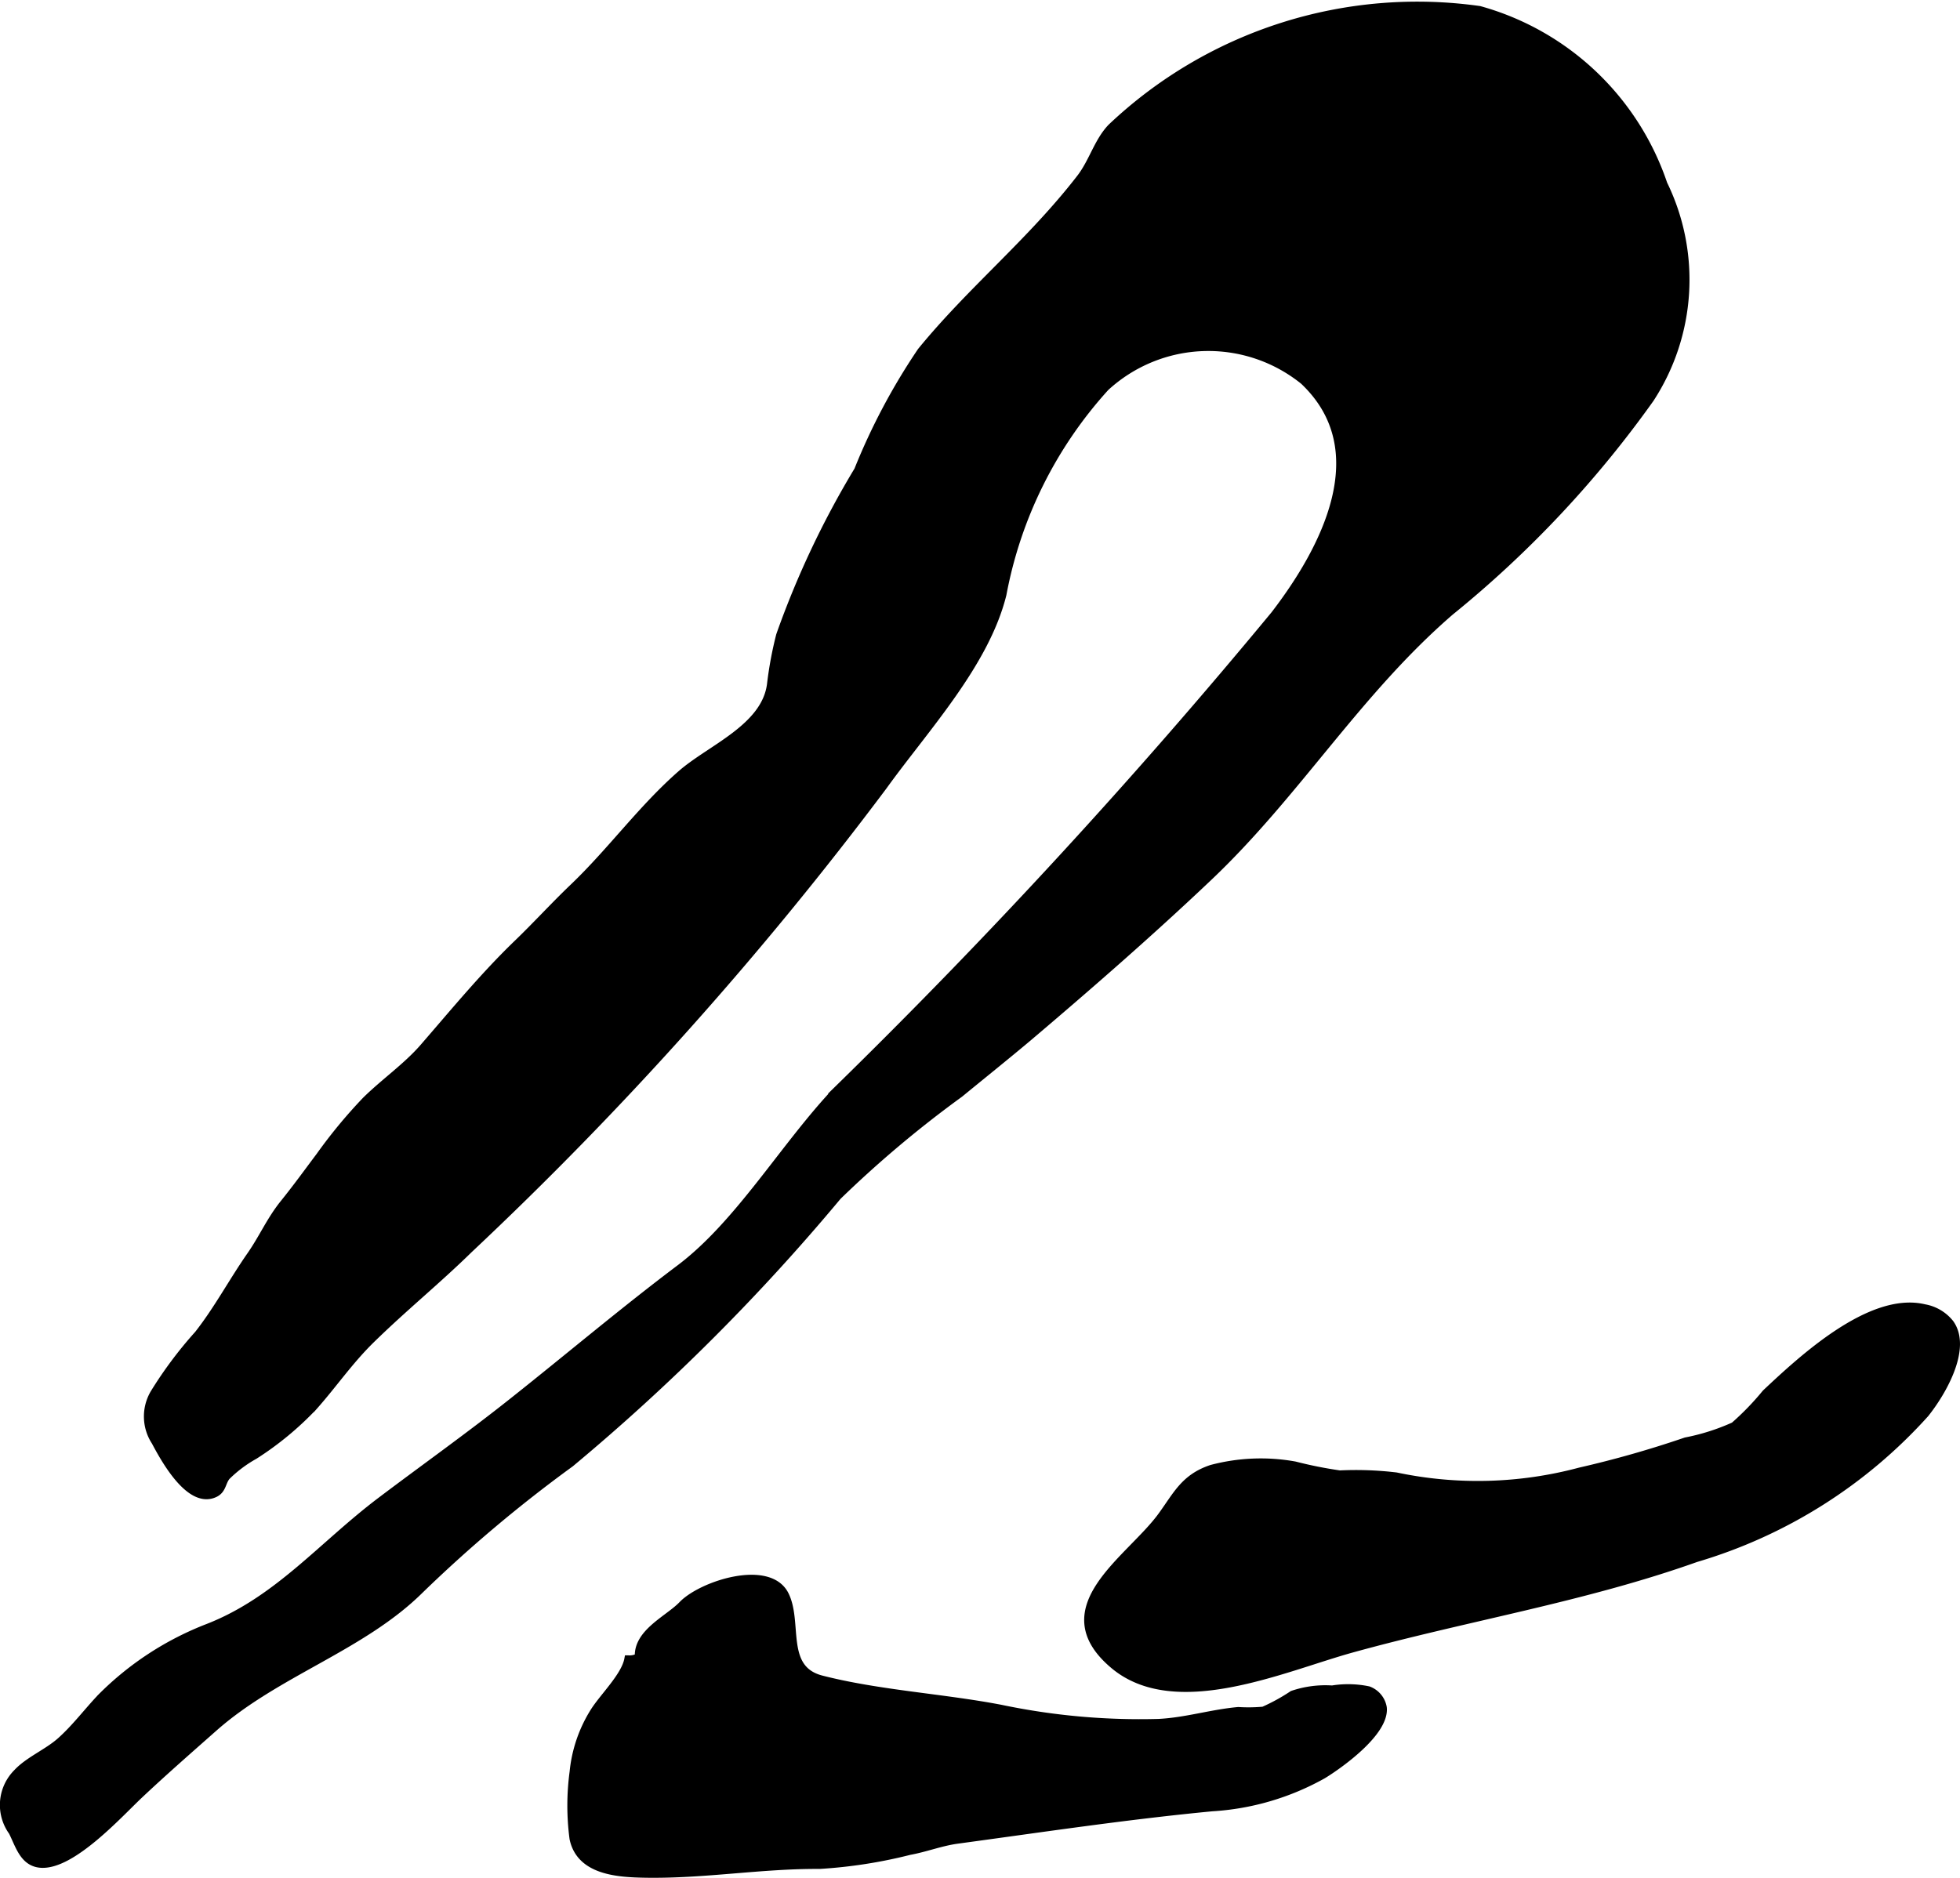
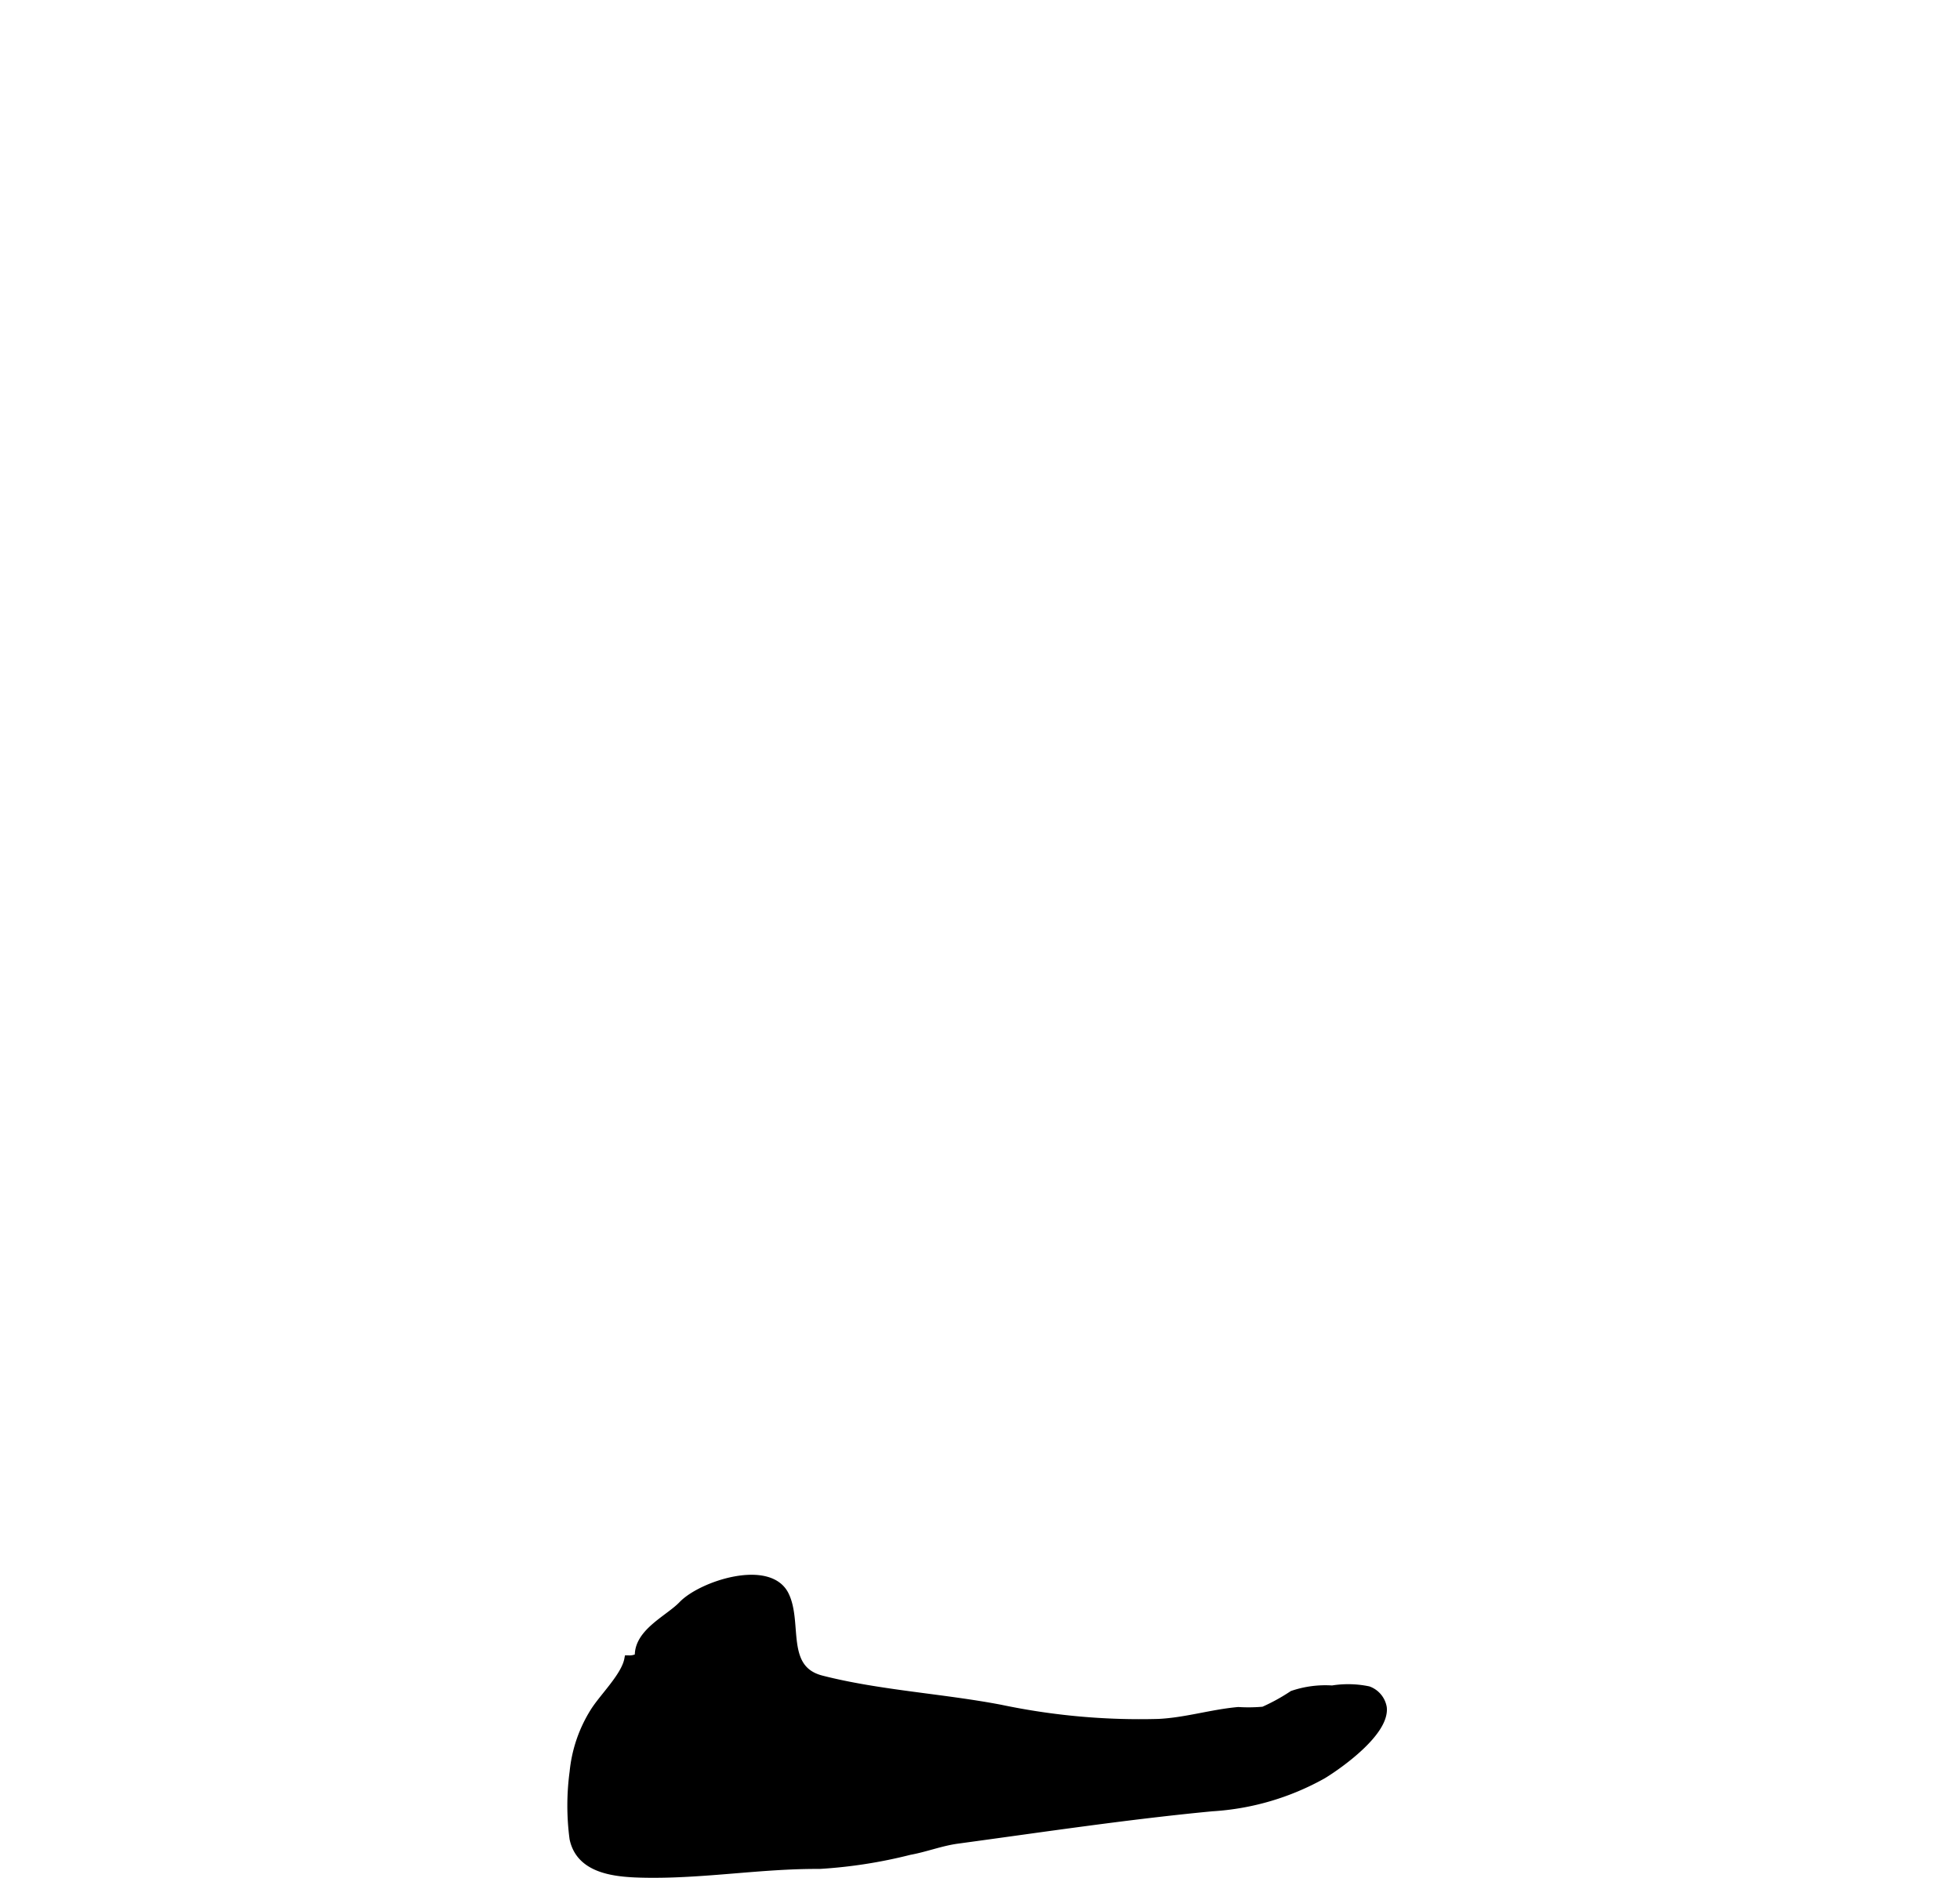
<svg xmlns="http://www.w3.org/2000/svg" version="1.1" width="13.124mm" height="12.577mm" viewBox="0 0 37.203 35.652">
  <defs>
    <style type="text/css">
      .a {
        stroke: #000;
        stroke-miterlimit: 10;
        stroke-width: 0.15px;
        fill-rule: evenodd;
      }
    </style>
  </defs>
-   <path class="a" d="M37.015,25.128c.329.464-.133,1.284-.474,1.711a9.462,9.462,0,0,1-4.352,2.745c-2.129.758-4.361,1.117-6.533,1.718-1.295.358-3.363,1.302-4.531.294-1.251-1.074.319-1.985.922-2.809.293-.401.433-.727.946-.9a3.642,3.642,0,0,1,1.584-.065,7.992,7.992,0,0,0,.852.17,6.401,6.401,0,0,1,1.07.038,7.507,7.507,0,0,0,3.49-.093,19.841,19.841,0,0,0,2.01-.572,4.117,4.117,0,0,0,.917-.292,5.202,5.202,0,0,0,.601-.621c.673-.632,1.987-1.861,3.009-1.615A.798.798,0,0,1,37.015,25.128Z" />
  <path class="a" d="M26.248,32.421c.049.462-.82,1.081-1.138,1.275a4.902,4.902,0,0,1-2.104.618c-1.618.154-3.233.398-4.835.615-.309.042-.603.158-.907.213a9.174,9.174,0,0,1-1.709.266c-1.116-.007-2.184.186-3.309.167-.524-.009-1.232-.053-1.361-.669a4.775,4.775,0,0,1,.002-1.266,2.629,2.629,0,0,1,.395-1.149c.179-.281.583-.668.643-.988a.357.357,0,0,0,.2-.044c-.027-.463.567-.718.826-.988.368-.385,1.651-.799,1.95-.185.26.533-.076,1.402.691,1.599,1.088.279,2.291.343,3.4.555a12.861,12.861,0,0,0,2.995.27c.518-.024,1.01-.181,1.518-.226a3.129,3.129,0,0,0,.478-.007,3.722,3.722,0,0,0,.553-.304,1.936,1.936,0,0,1,.751-.098,1.879,1.879,0,0,1,.686.015A.43.43,0,0,1,26.248,32.421Z" />
-   <path class="a" d="M27.527,11.61c-1.768,1.528-2.915,3.459-4.594,5.048-1.096,1.04-2.277,2.07-3.428,3.046-.429.36-.861.706-1.29,1.058a21.228,21.228,0,0,0-2.316,1.948,39.561,39.561,0,0,1-5.073,5.07,26.38,26.38,0,0,0-2.858,2.405c-1.097,1.086-2.719,1.566-3.903,2.61-.48.425-.959.843-1.427,1.284-.384.363-1.262,1.335-1.85,1.308-.337-.016-.419-.349-.55-.611a.862.862,0,0,1,.087-1.116c.218-.236.58-.382.827-.603.283-.253.507-.555.768-.83A5.805,5.805,0,0,1,3.955,30.9c1.317-.517,2.148-1.55,3.266-2.397.836-.632,1.694-1.24,2.528-1.904,1.06-.841,2.086-1.709,3.152-2.512,1.137-.854,2.001-2.353,2.997-3.396a115.611,115.611,0,0,0,8.294-9.017c.953-1.238,1.951-3.127.554-4.446a2.883,2.883,0,0,0-3.763.123,8.047,8.047,0,0,0-1.954,3.932c-.327,1.319-1.472,2.542-2.264,3.642a68.049,68.049,0,0,1-7.866,8.795c-.603.591-1.236,1.103-1.86,1.714-.409.401-.71.844-1.084,1.266a5.936,5.936,0,0,1-1.126.931,2.436,2.436,0,0,0-.527.395c-.094.11-.077.255-.224.326-.475.228-.958-.661-1.129-.983a.868.868,0,0,1-.021-.919A7.744,7.744,0,0,1,3.764,25.333c.372-.474.655-1.009.999-1.502.229-.33.37-.664.624-.98.24-.297.464-.607.685-.901a9.607,9.607,0,0,1,.875-1.058c.352-.346.775-.639,1.092-1.004.578-.666,1.152-1.365,1.789-1.978.36-.347.702-.723,1.065-1.069.713-.683,1.295-1.494,2.039-2.145.558-.488,1.6-.88,1.702-1.707a7.068,7.068,0,0,1,.173-.928,17.077,17.077,0,0,1,1.48-3.132,12.008,12.008,0,0,1,1.199-2.259c.948-1.162,2.087-2.078,3.021-3.287.238-.308.329-.689.587-.961A8.441,8.441,0,0,1,28.082.189a5.136,5.136,0,0,1,3.492,3.306,4.137,4.137,0,0,1-.251,4.073A20.465,20.465,0,0,1,27.527,11.61Z" />
</svg>